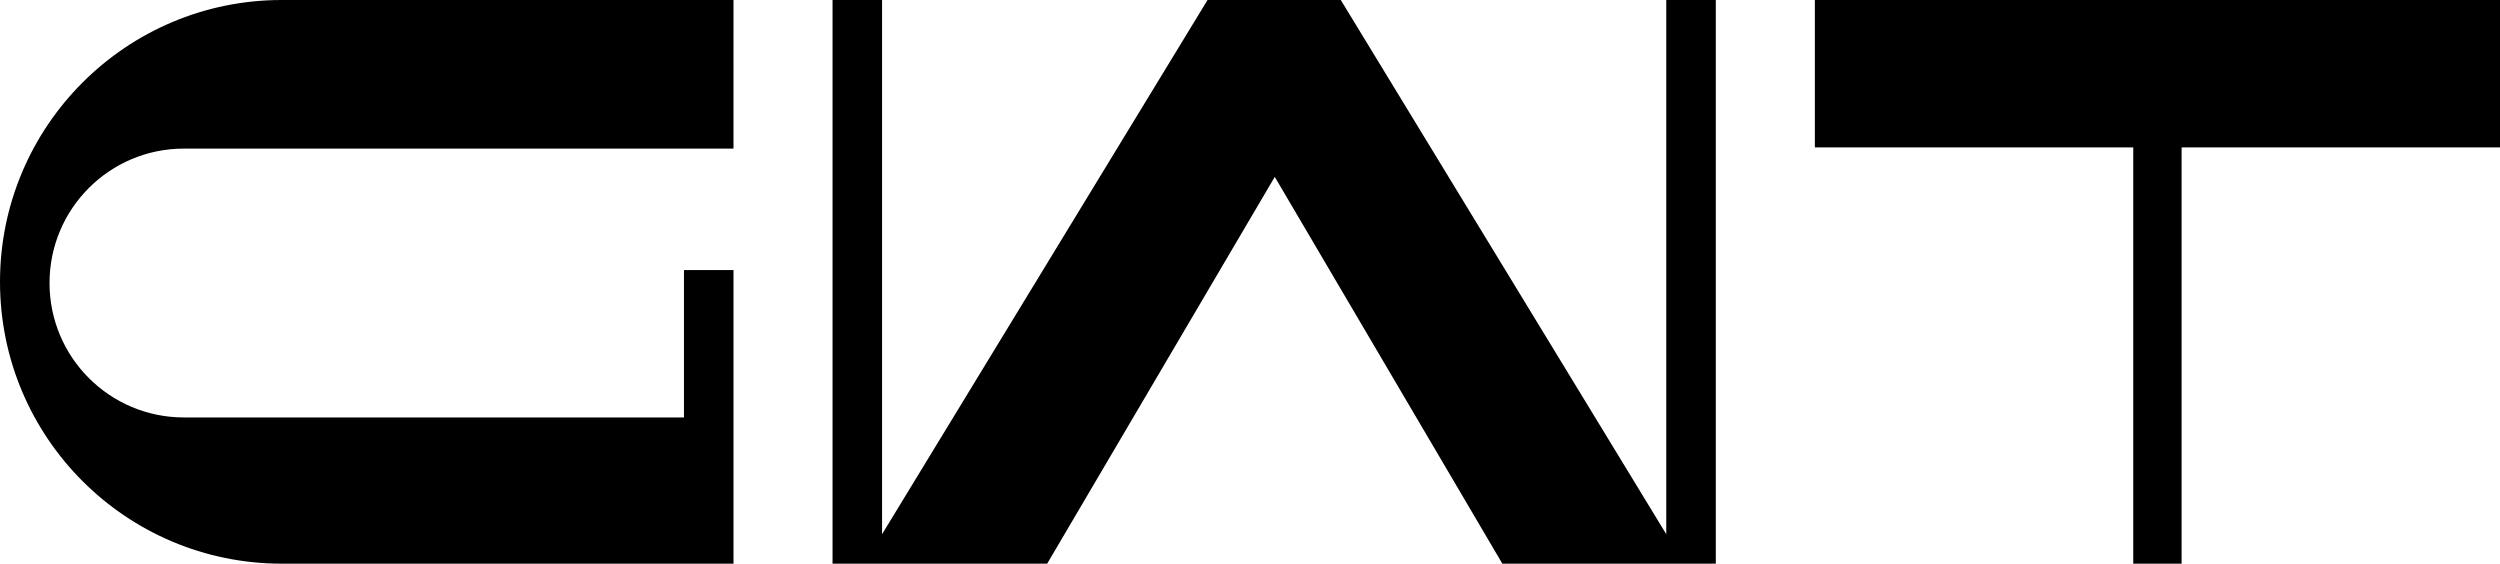
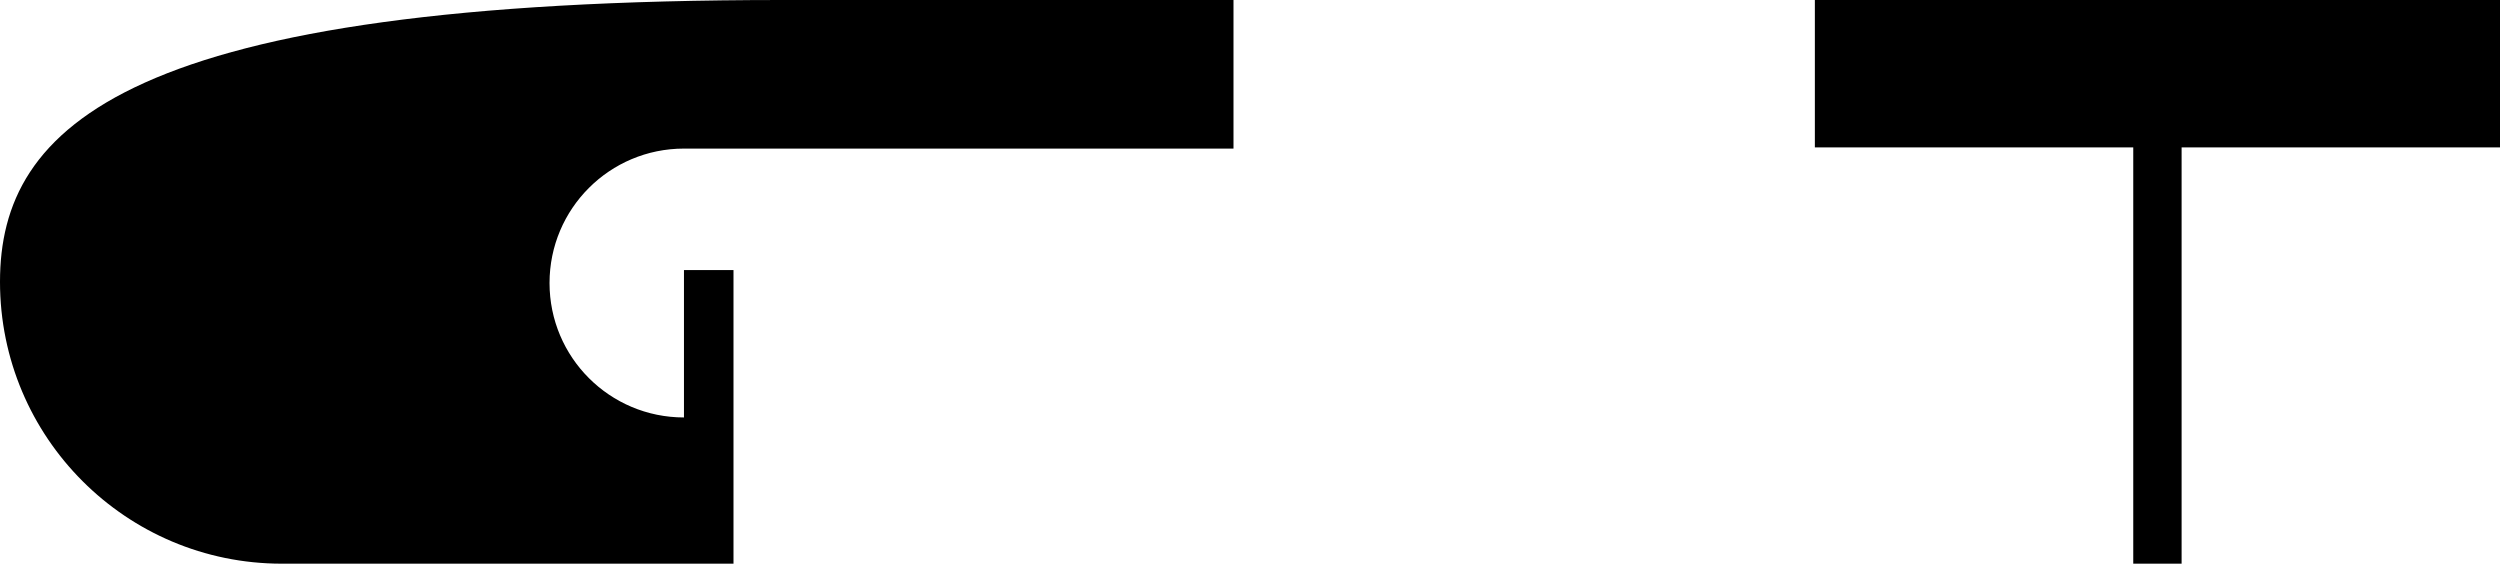
<svg xmlns="http://www.w3.org/2000/svg" id="_Слой_2" viewBox="0 0 21.2 4.78">
  <g id="_Слой_1-2">
-     <path d="M6.22,2.29h-.42v1.25H1.56c-.63,0-1.14-.51-1.14-1.14s.51-1.14,1.14-1.14h4.66V0h-3.83C1.07,0,0,1.07,0,2.39s1.07,2.39,2.39,2.39h3.83v-2.49Z" />
-     <polygon points="14.55 4.78 14.55 0 14.13 0 14.13 4.53 11.37 0 10.24 0 7.48 4.53 7.48 0 7.06 0 7.06 4.78 8.88 4.78 10.81 1.5 12.74 4.78 14.55 4.78" />
+     <path d="M6.22,2.29h-.42v1.25c-.63,0-1.14-.51-1.14-1.14s.51-1.14,1.14-1.14h4.66V0h-3.83C1.07,0,0,1.07,0,2.39s1.07,2.39,2.39,2.39h3.83v-2.49Z" />
    <polygon points="15.39 0 15.39 1.25 18.09 1.25 18.09 4.78 18.5 4.78 18.5 1.25 21.2 1.25 21.2 0 15.39 0" />
  </g>
</svg>